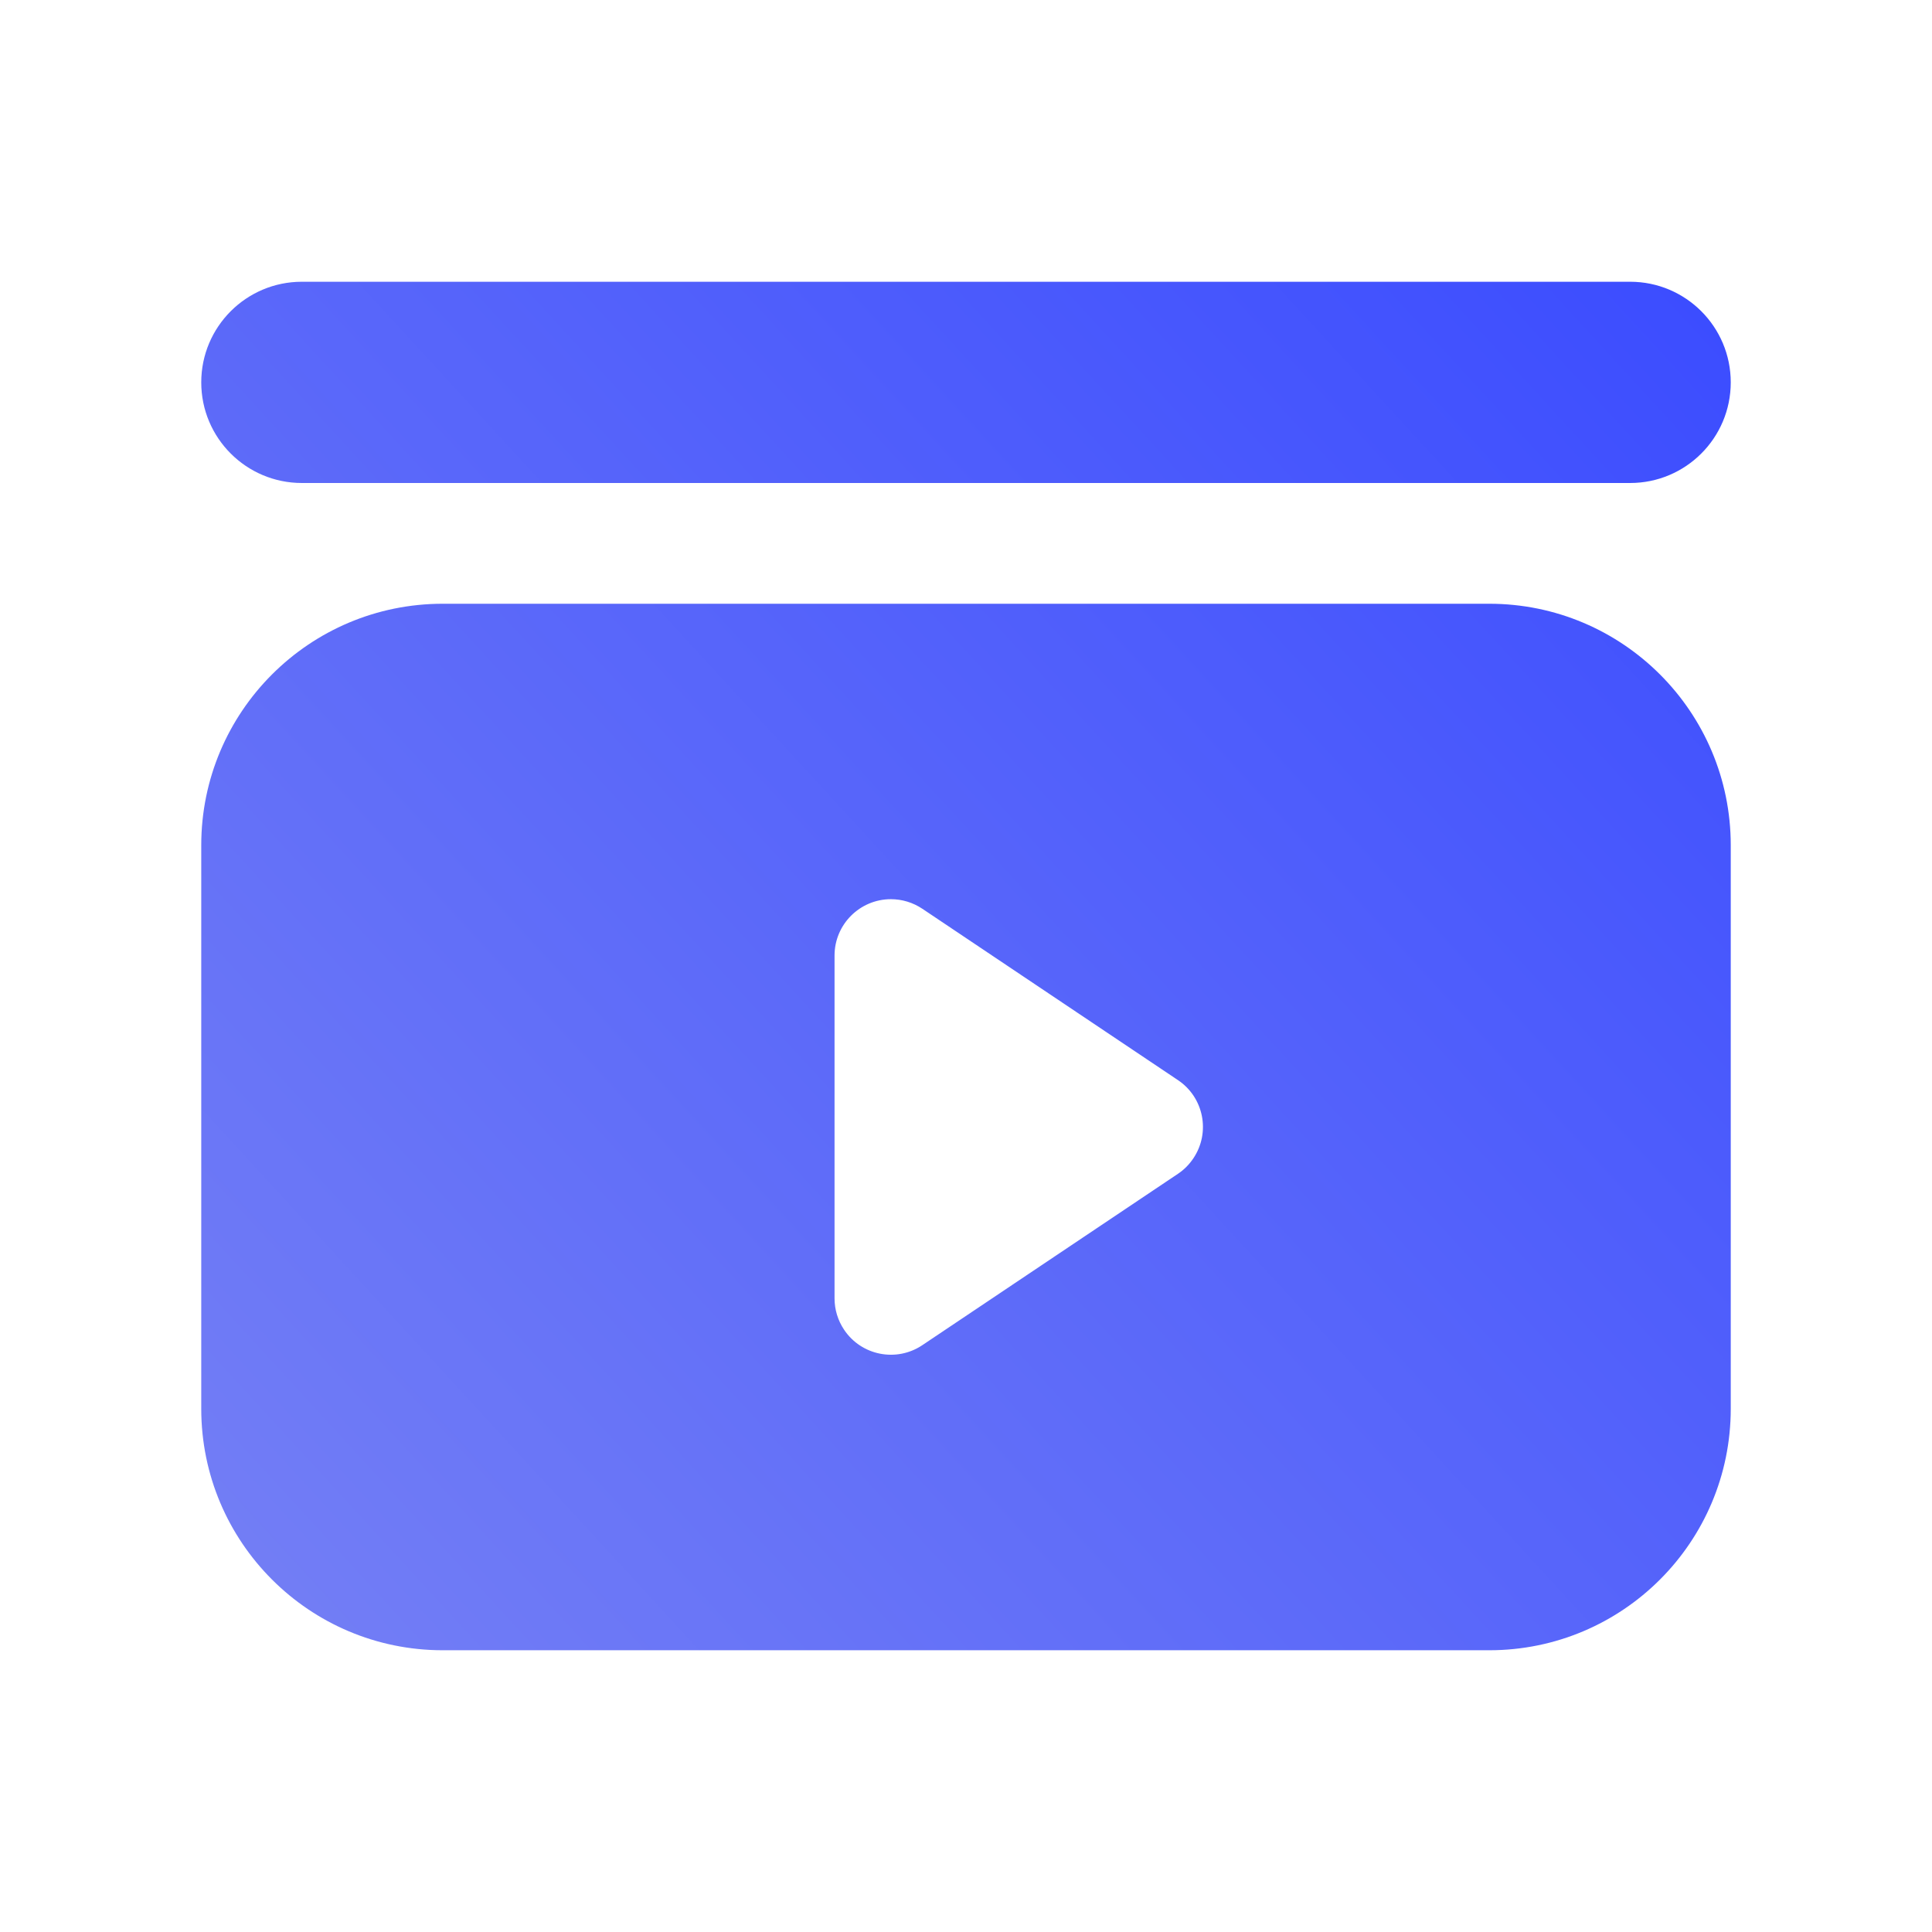
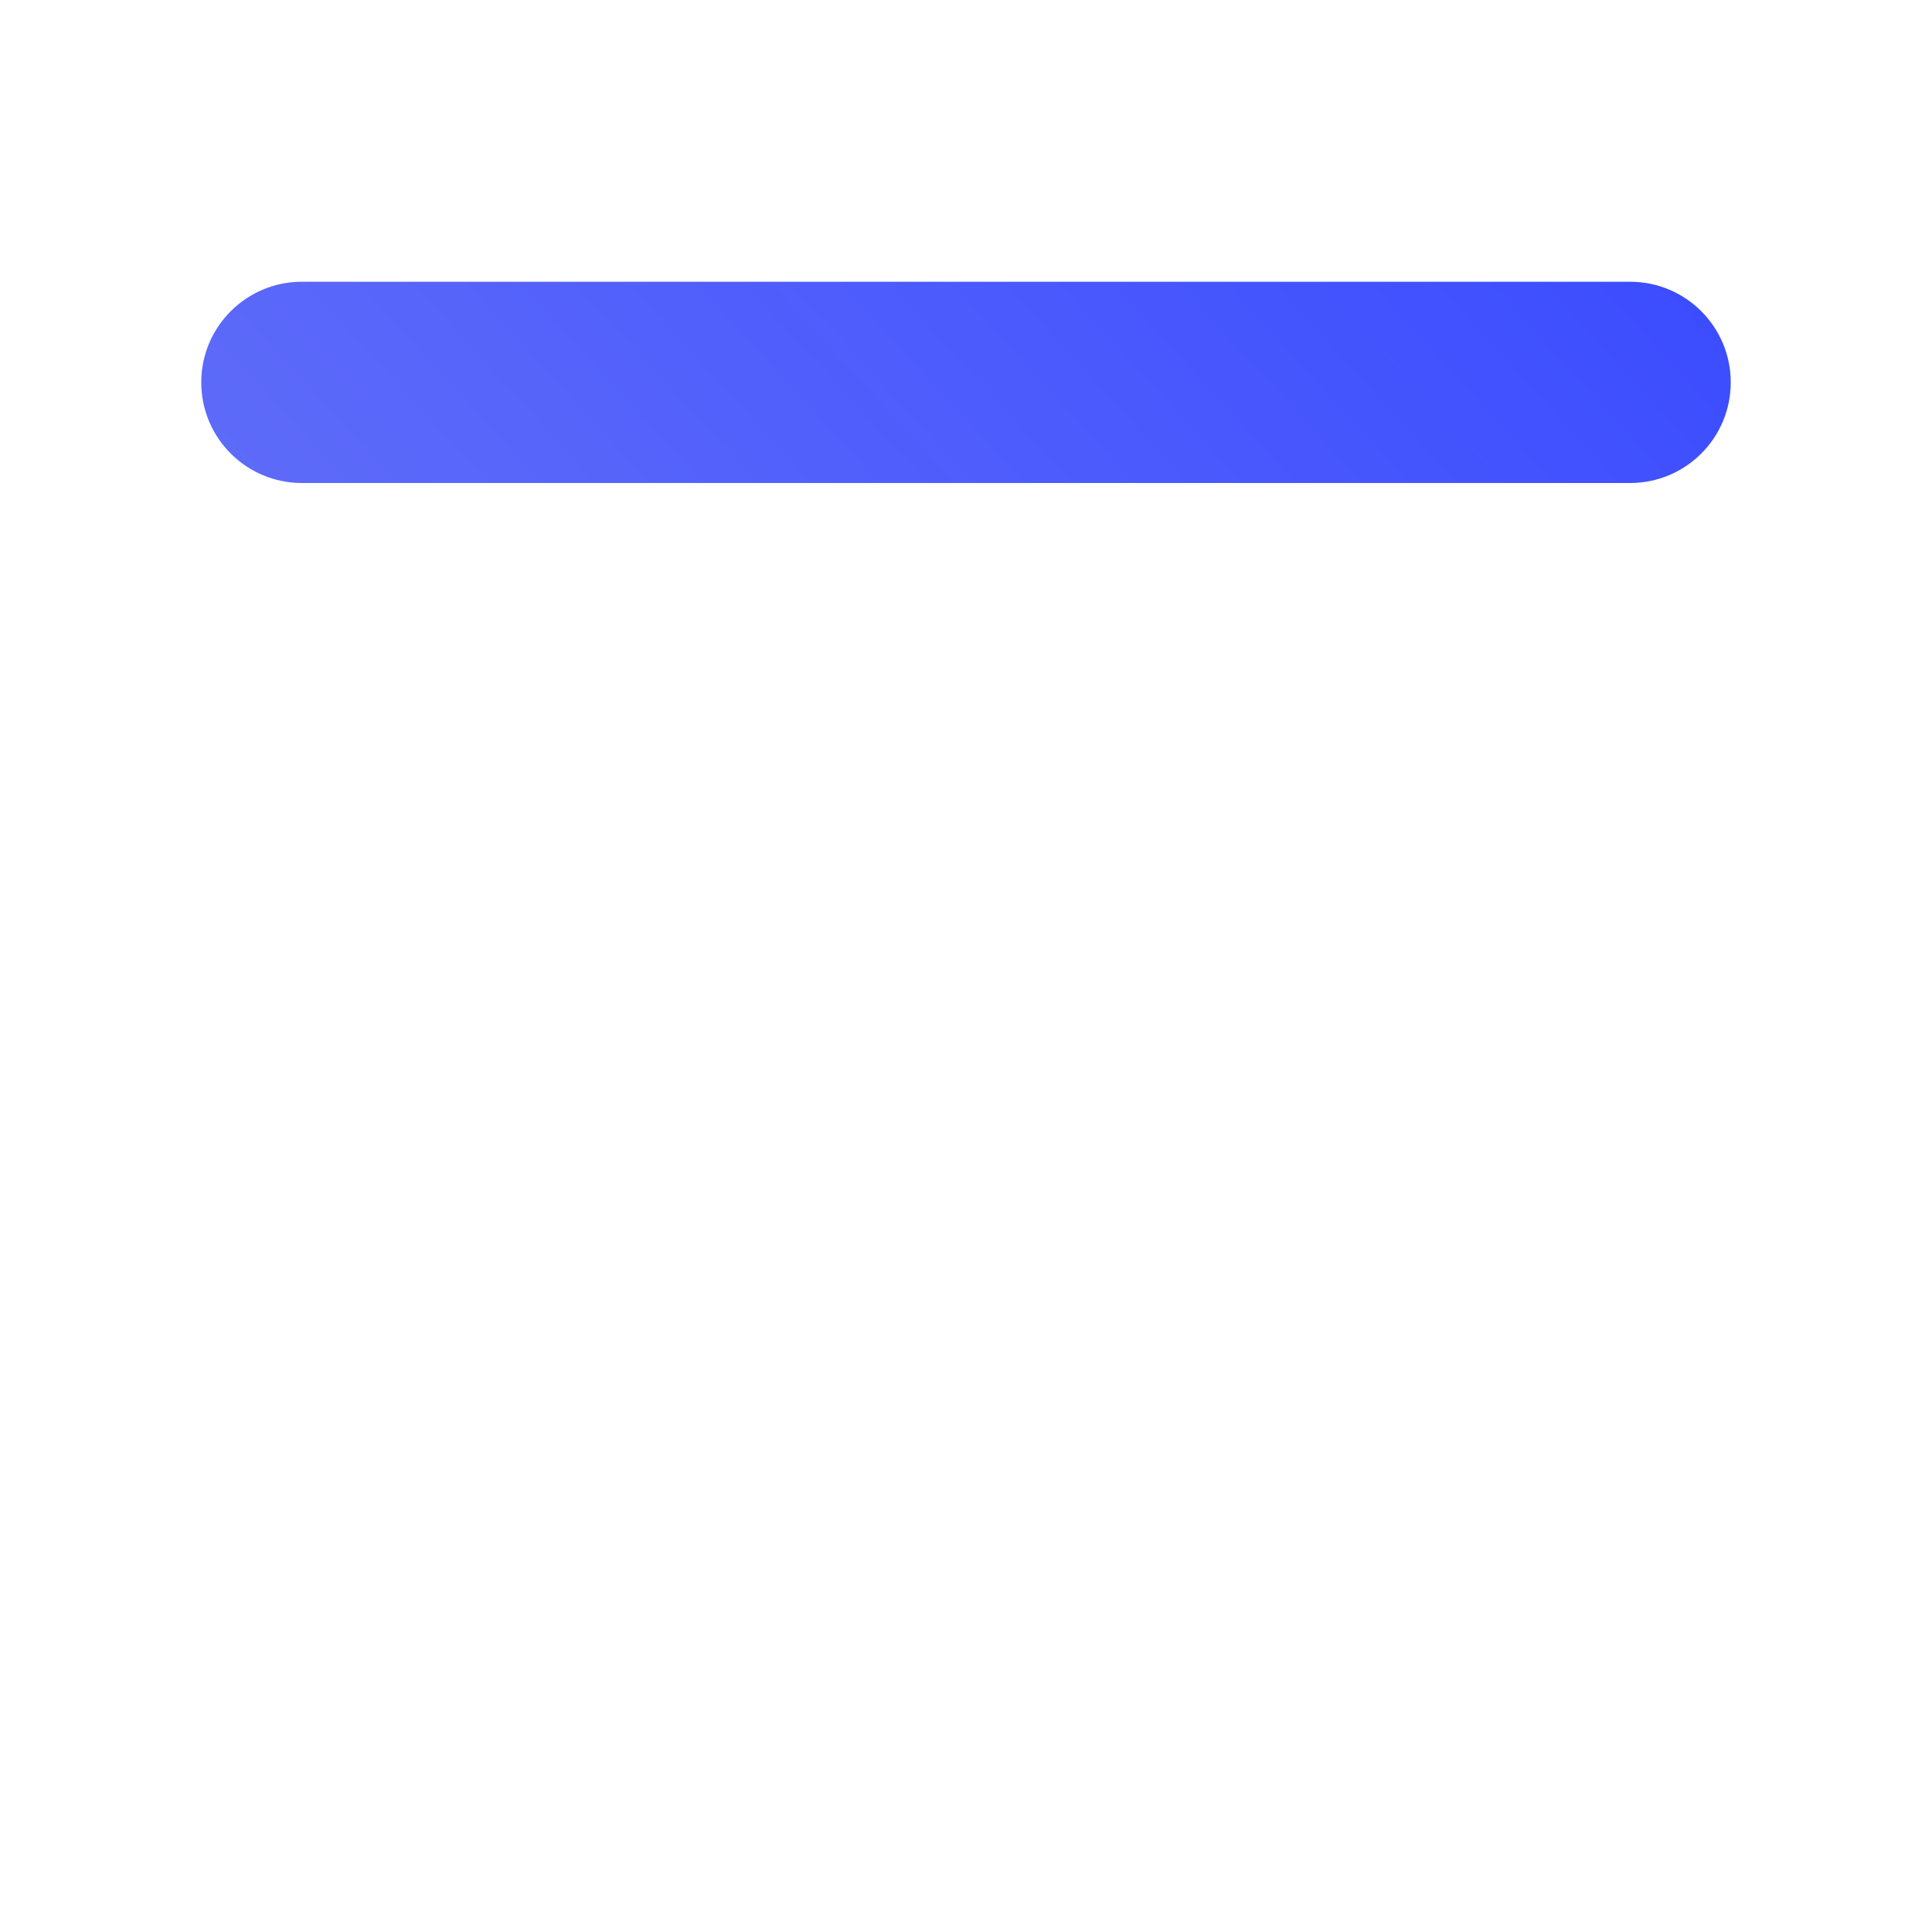
<svg xmlns="http://www.w3.org/2000/svg" width="48" height="48" viewBox="0 0 48 48" fill="none">
-   <path fill-rule="evenodd" clip-rule="evenodd" d="M37 15C40.314 15 43 17.686 43 21V35C43 38.314 40.314 41 37 41H11C7.686 41 5 38.314 5 35V21C5 17.686 7.686 15 11 15H37ZM22.135 22.34C21.362 22.34 20.734 22.967 20.734 23.74V32.258C20.734 32.535 20.817 32.807 20.972 33.038C21.402 33.68 22.272 33.851 22.914 33.421L29.267 29.162C29.418 29.061 29.548 28.93 29.649 28.778C30.08 28.136 29.909 27.266 29.267 26.836L22.914 22.577C22.683 22.423 22.412 22.34 22.135 22.34Z" fill="url(#paint0_linear_9058_35491)" />
  <path d="M40.5 7C41.881 7 43 8.119 43 9.5C43 10.881 41.881 12 40.5 12H7.5C6.119 12 5 10.881 5 9.5C5 8.119 6.119 7 7.5 7H40.5Z" fill="url(#paint1_linear_9058_35491)" />
  <defs>
    <linearGradient id="paint0_linear_9058_35491" x1="43" y1="7" x2="6" y2="41" gradientUnits="userSpaceOnUse">
      <stop stop-color="#3B4CFF" />
      <stop offset="1" stop-color="#747FF5" />
    </linearGradient>
    <linearGradient id="paint1_linear_9058_35491" x1="43" y1="7" x2="6" y2="41" gradientUnits="userSpaceOnUse">
      <stop stop-color="#3B4CFF" />
      <stop offset="1" stop-color="#747FF5" />
    </linearGradient>
  </defs>
</svg>